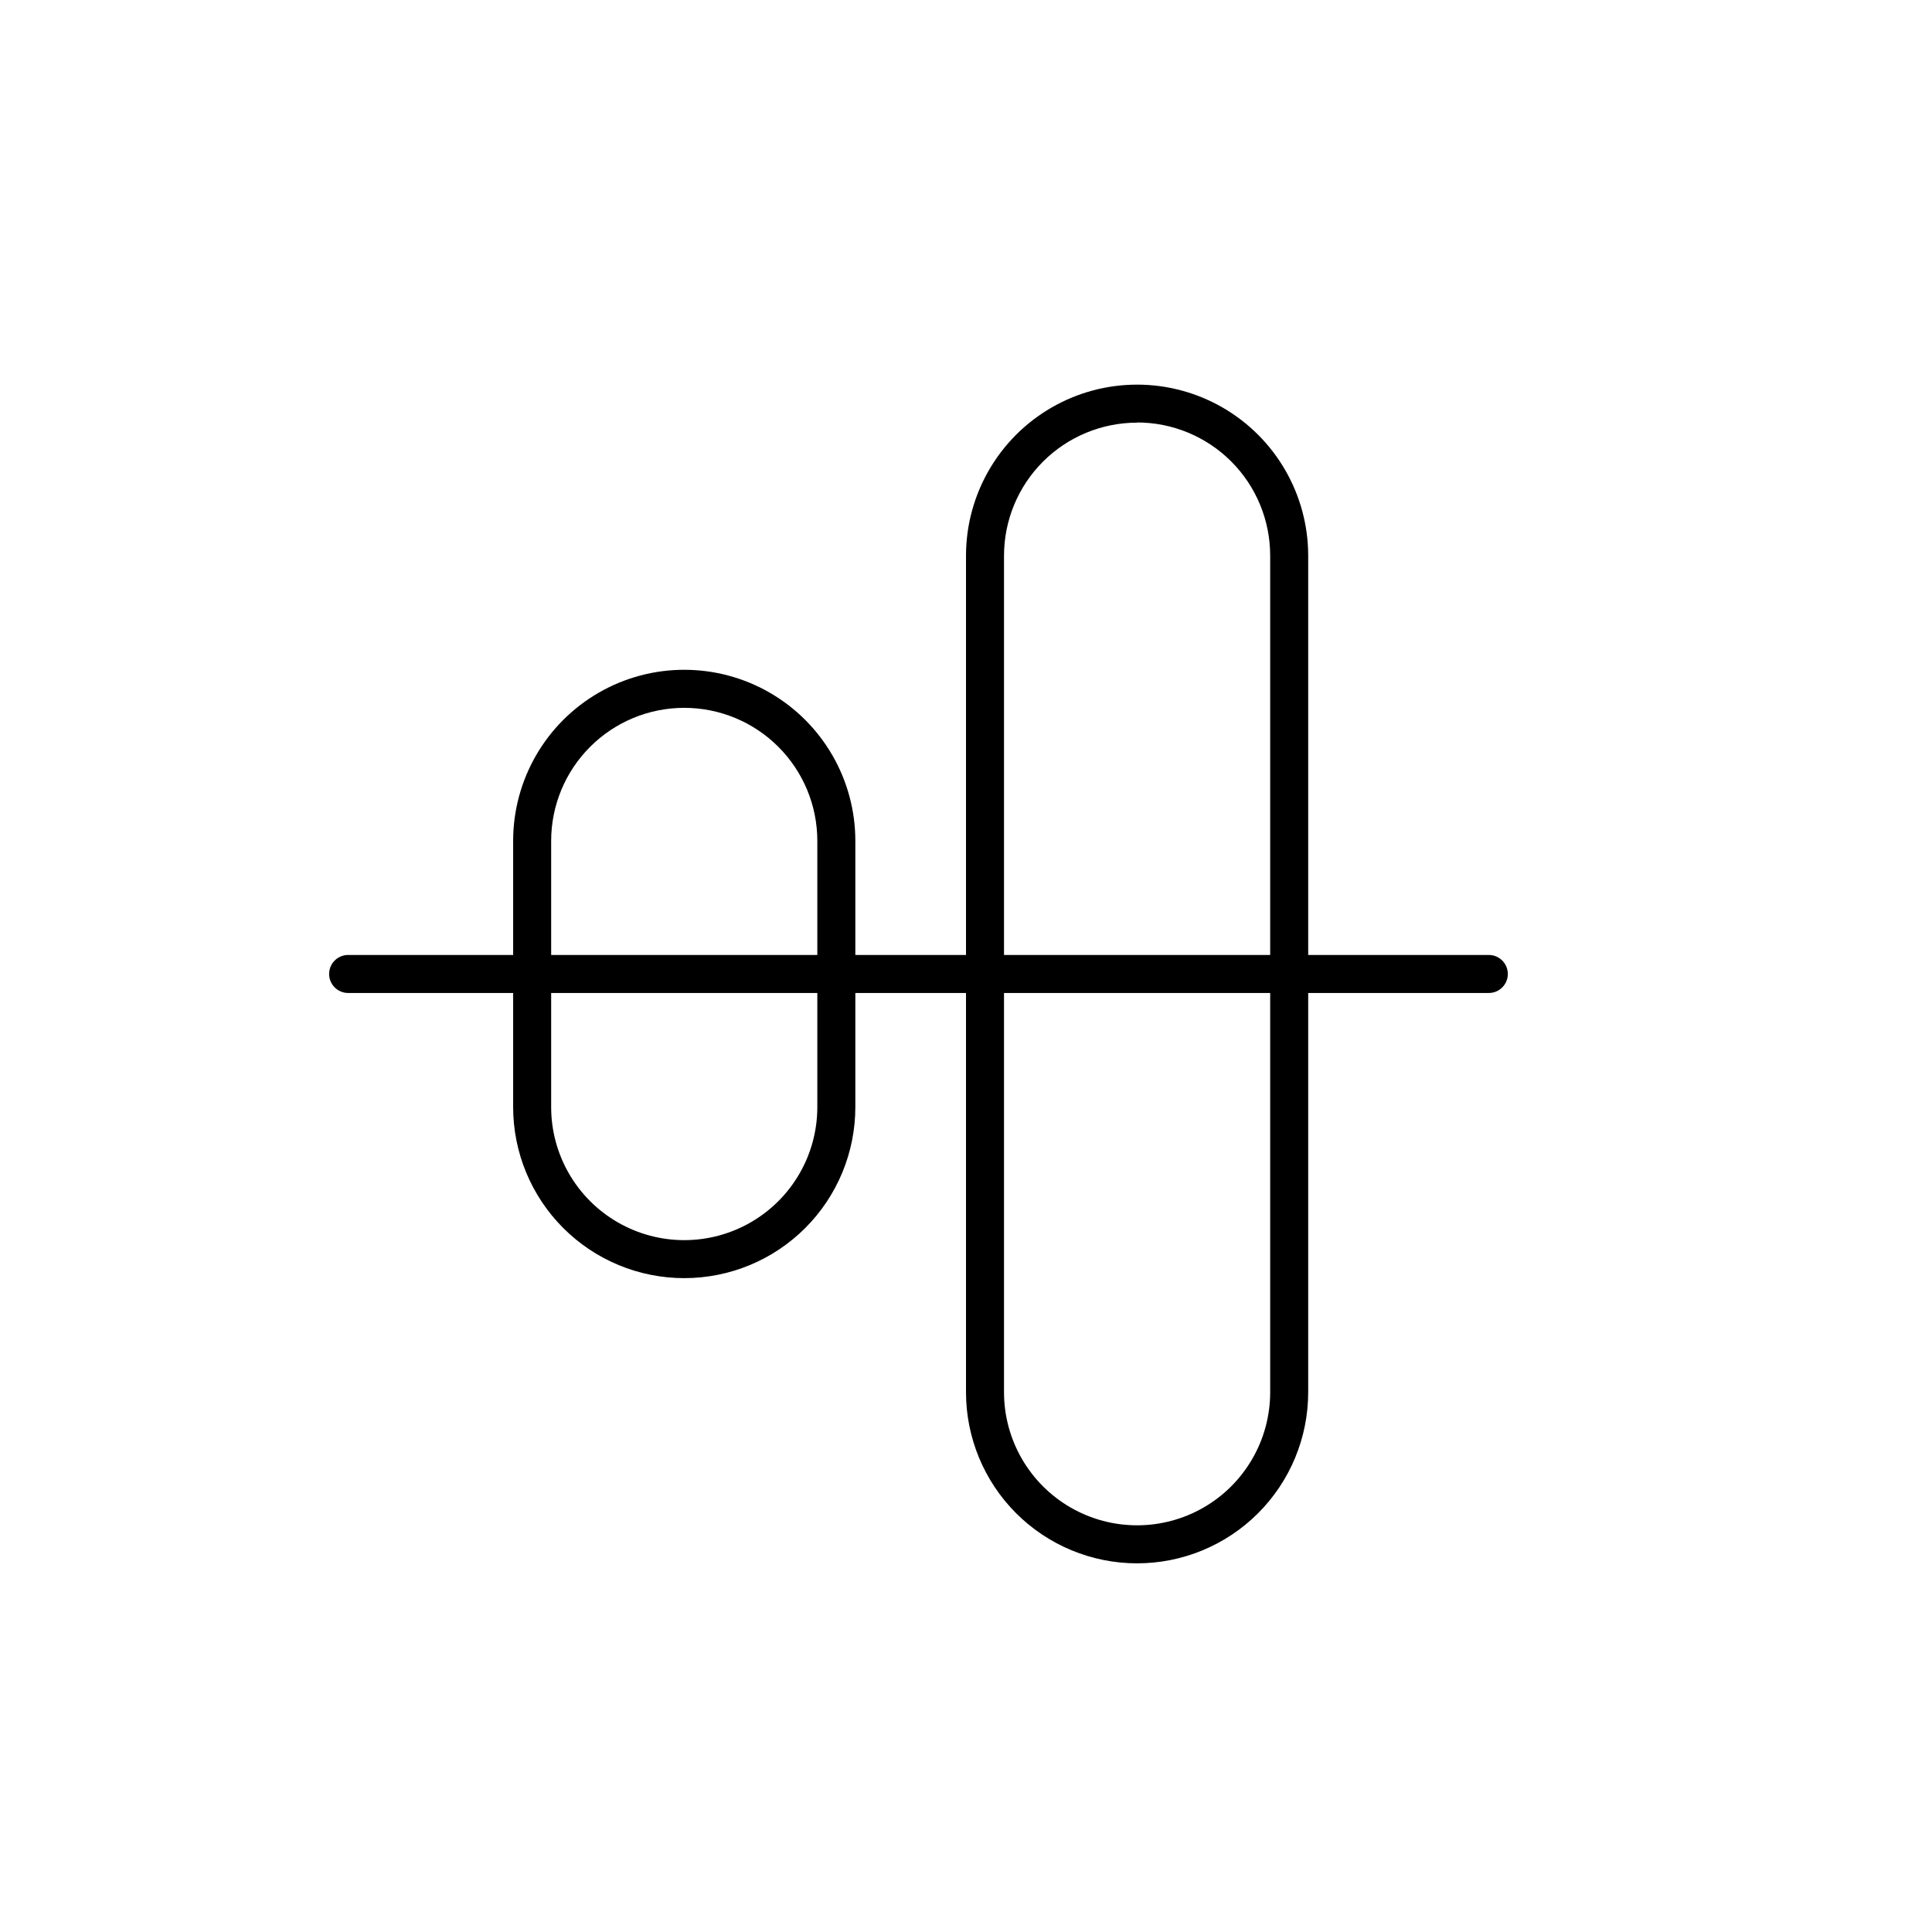
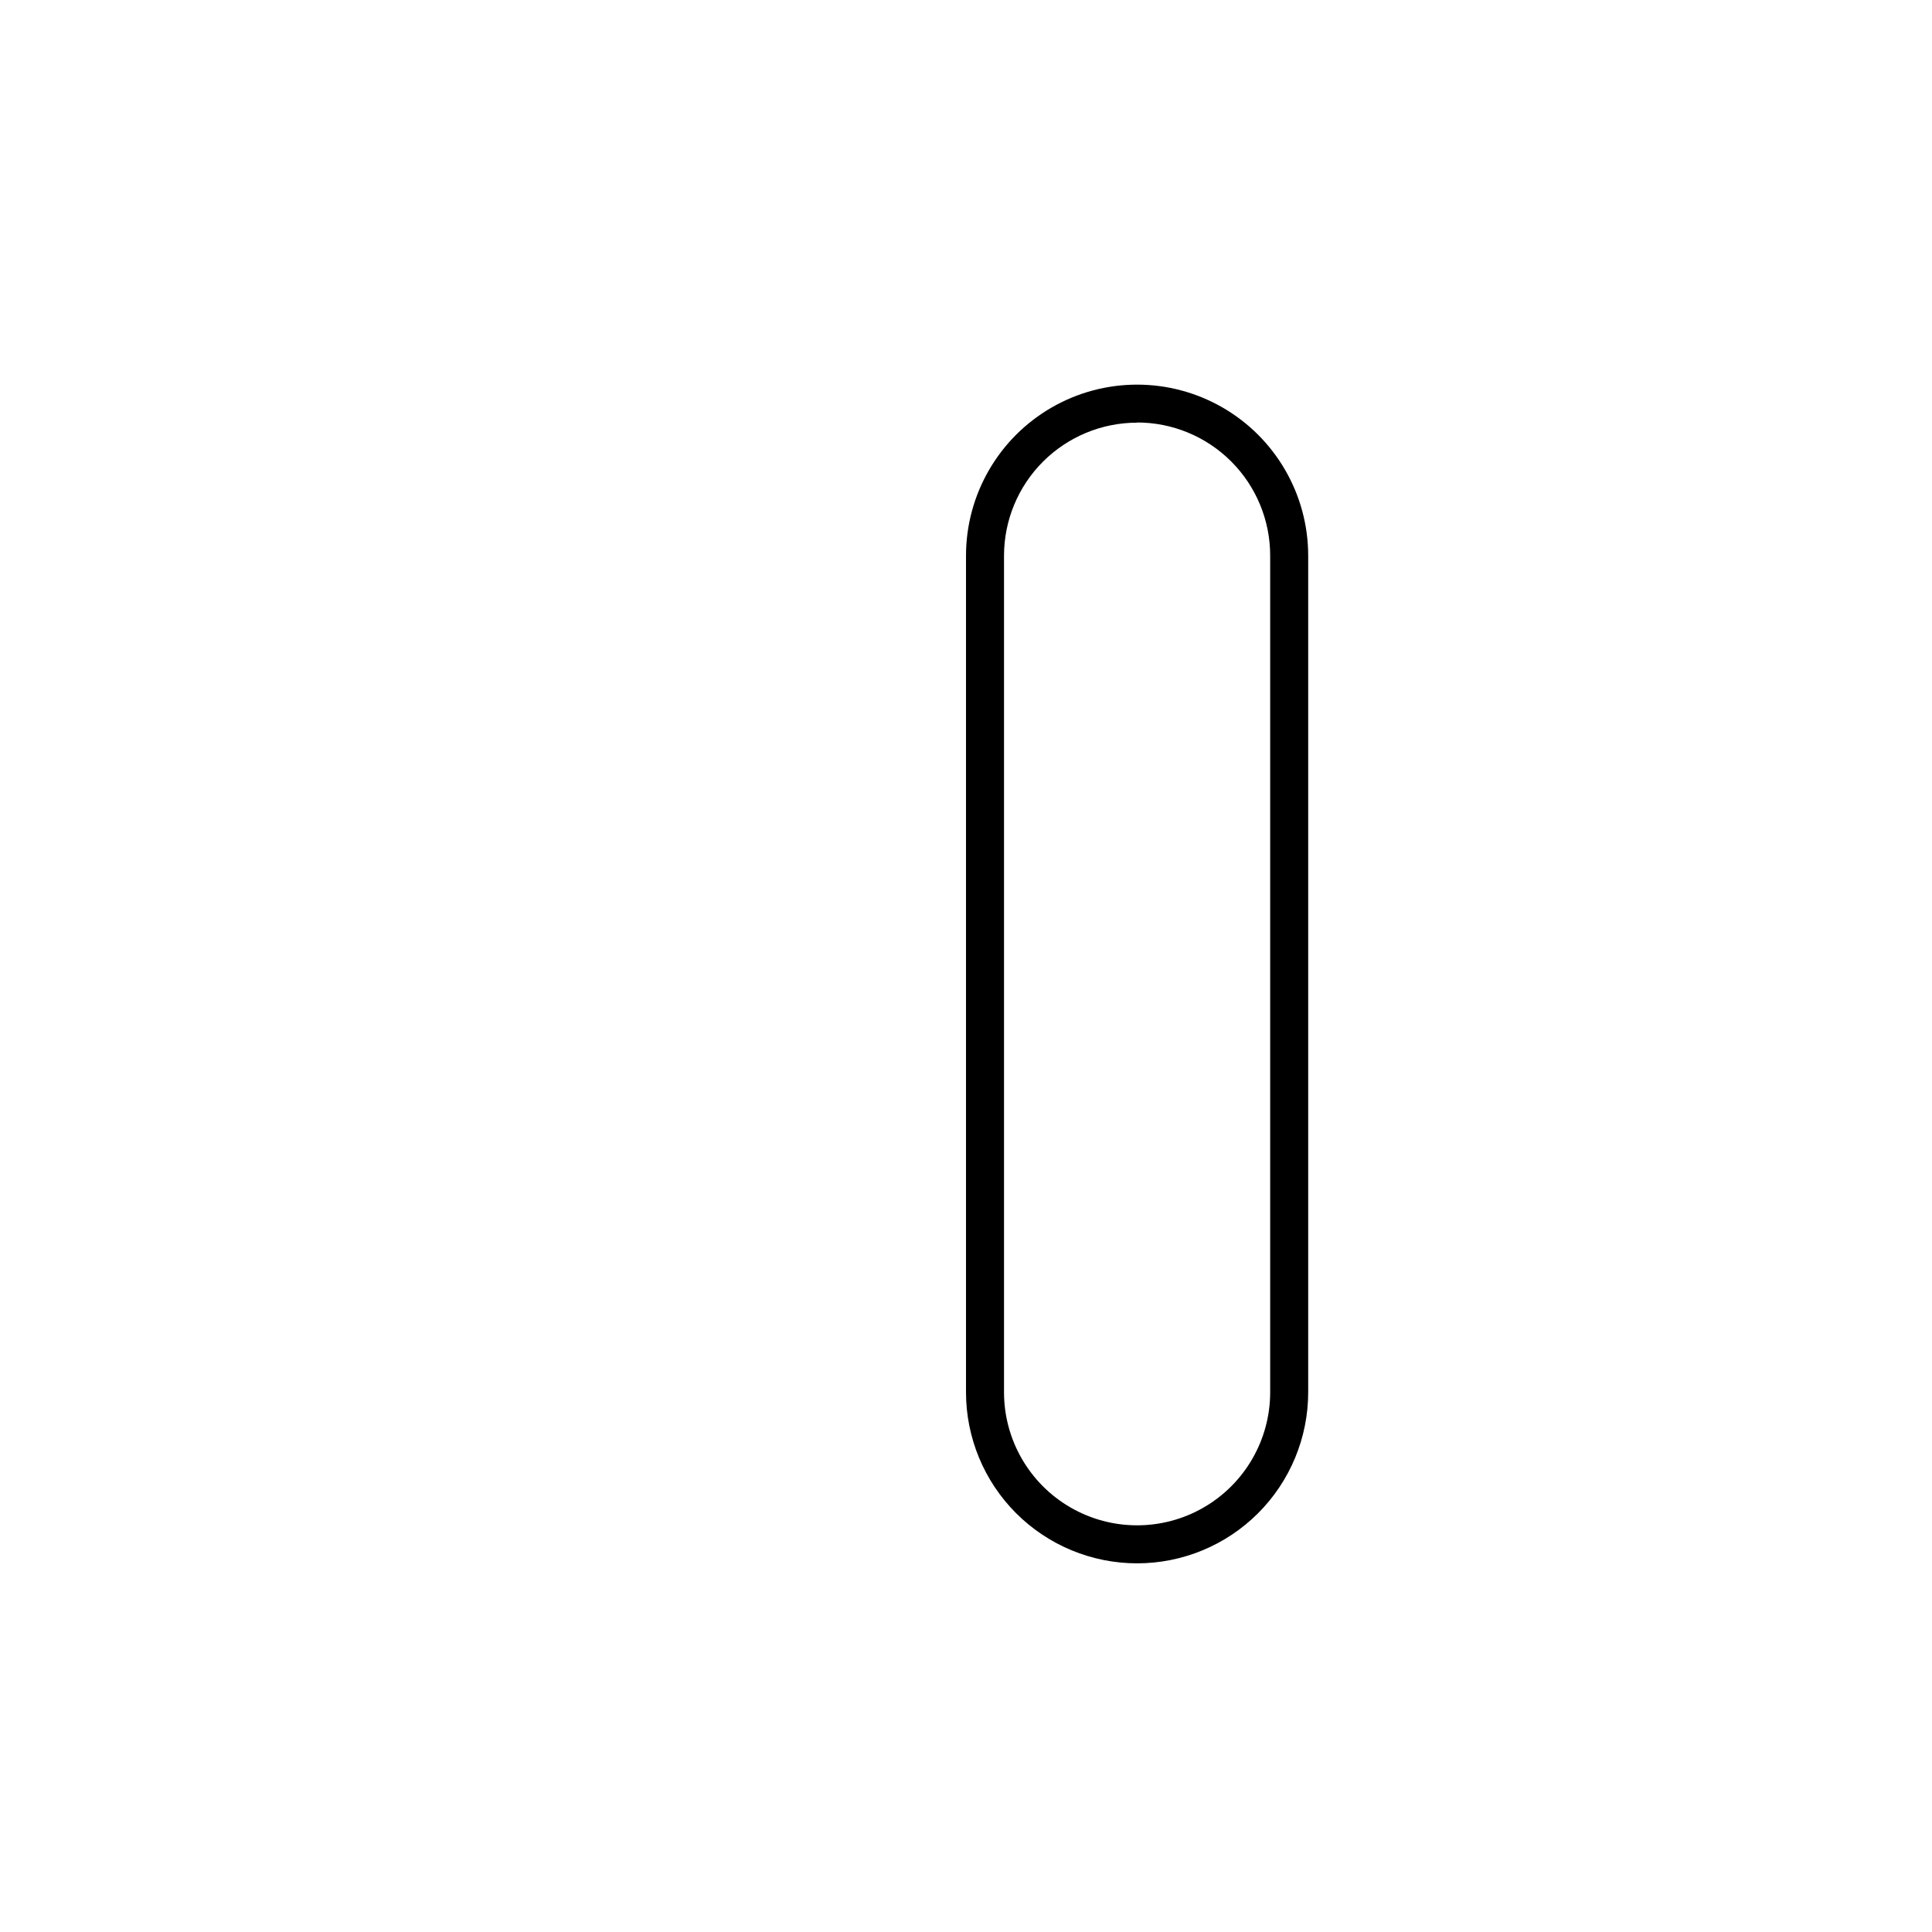
<svg xmlns="http://www.w3.org/2000/svg" fill="#000000" width="800px" height="800px" version="1.1" viewBox="144 144 512 512">
  <g>
-     <path d="m325.33 482.72c-12.023 0-23.559-4.777-32.059-13.277-8.504-8.504-13.281-20.039-13.281-32.062v-70.535c0-16.199 8.641-31.168 22.672-39.27 14.027-8.098 31.312-8.098 45.34 0 14.031 8.102 22.672 23.07 22.672 39.27v70.535c0 12.023-4.777 23.559-13.281 32.062-8.5 8.5-20.035 13.277-32.062 13.277zm0-151.14v0.004c-9.352 0-18.32 3.715-24.934 10.328-6.617 6.613-10.332 15.586-10.332 24.938v70.535c0 12.598 6.723 24.242 17.633 30.539 10.914 6.301 24.355 6.301 35.27 0 10.91-6.297 17.633-17.941 17.633-30.539v-70.535c0-9.352-3.715-18.324-10.332-24.938-6.613-6.613-15.582-10.328-24.938-10.328z" />
-     <path d="m445.34 558.3c-12.023 0-23.559-4.777-32.062-13.281-8.5-8.504-13.277-20.039-13.277-32.062v-221.68c0-16.199 8.641-31.168 22.672-39.27 14.027-8.098 31.312-8.098 45.34 0 14.031 8.102 22.672 23.07 22.672 39.27v221.68c0 12.023-4.777 23.559-13.281 32.062s-20.035 13.281-32.062 13.281zm0-302.29v-0.004c-9.352 0-18.32 3.719-24.938 10.332-6.613 6.613-10.328 15.582-10.328 24.938v221.68c0 12.598 6.723 24.242 17.633 30.543 10.914 6.297 24.355 6.297 35.27 0 10.91-6.301 17.633-17.945 17.633-30.543v-221.68c0.012-9.363-3.699-18.348-10.312-24.973-6.617-6.621-15.594-10.344-24.957-10.344z" />
-     <path d="m538.55 407.15h-302.29c-2.785 0-5.039-2.254-5.039-5.039 0-2.781 2.254-5.035 5.039-5.035h302.29c2.781 0 5.039 2.254 5.039 5.035 0 2.785-2.258 5.039-5.039 5.039z" />
+     <path d="m445.34 558.3c-12.023 0-23.559-4.777-32.062-13.281-8.5-8.504-13.277-20.039-13.277-32.062v-221.68c0-16.199 8.641-31.168 22.672-39.27 14.027-8.098 31.312-8.098 45.34 0 14.031 8.102 22.672 23.07 22.672 39.27v221.68c0 12.023-4.777 23.559-13.281 32.062s-20.035 13.281-32.062 13.281zm0-302.29c-9.352 0-18.32 3.719-24.938 10.332-6.613 6.613-10.328 15.582-10.328 24.938v221.68c0 12.598 6.723 24.242 17.633 30.543 10.914 6.297 24.355 6.297 35.27 0 10.91-6.301 17.633-17.945 17.633-30.543v-221.68c0.012-9.363-3.699-18.348-10.312-24.973-6.617-6.621-15.594-10.344-24.957-10.344z" />
  </g>
</svg>